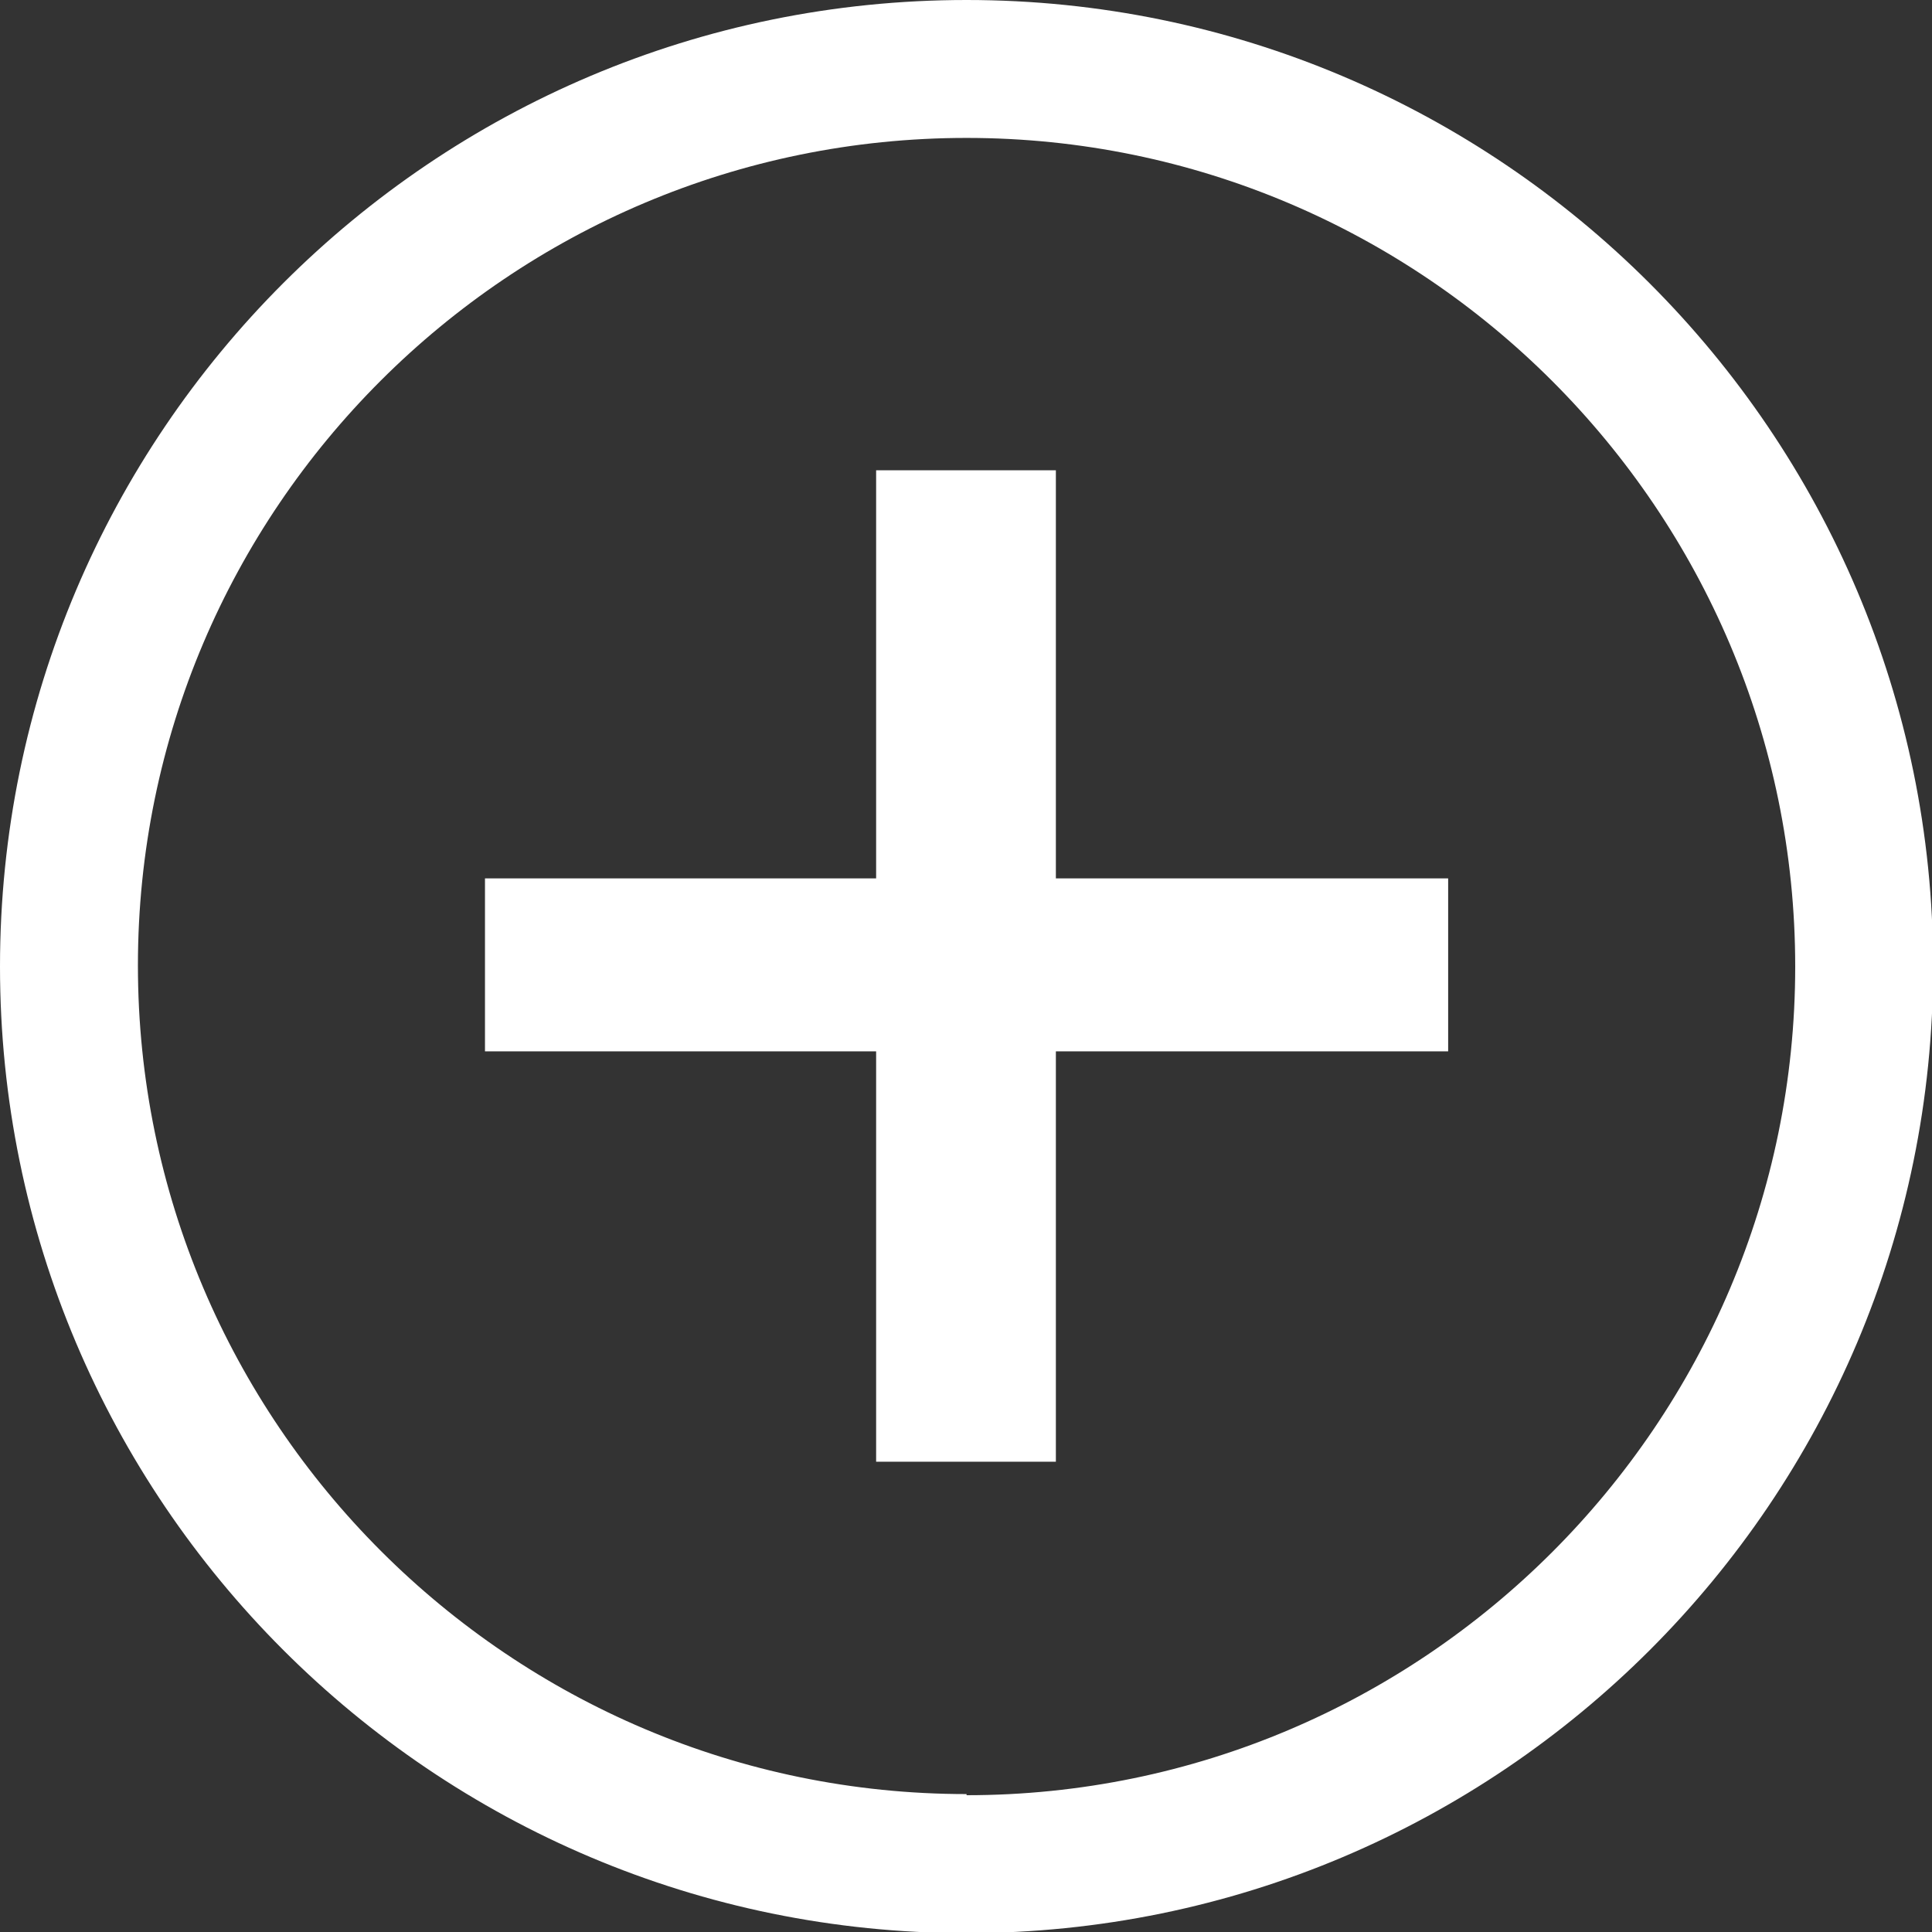
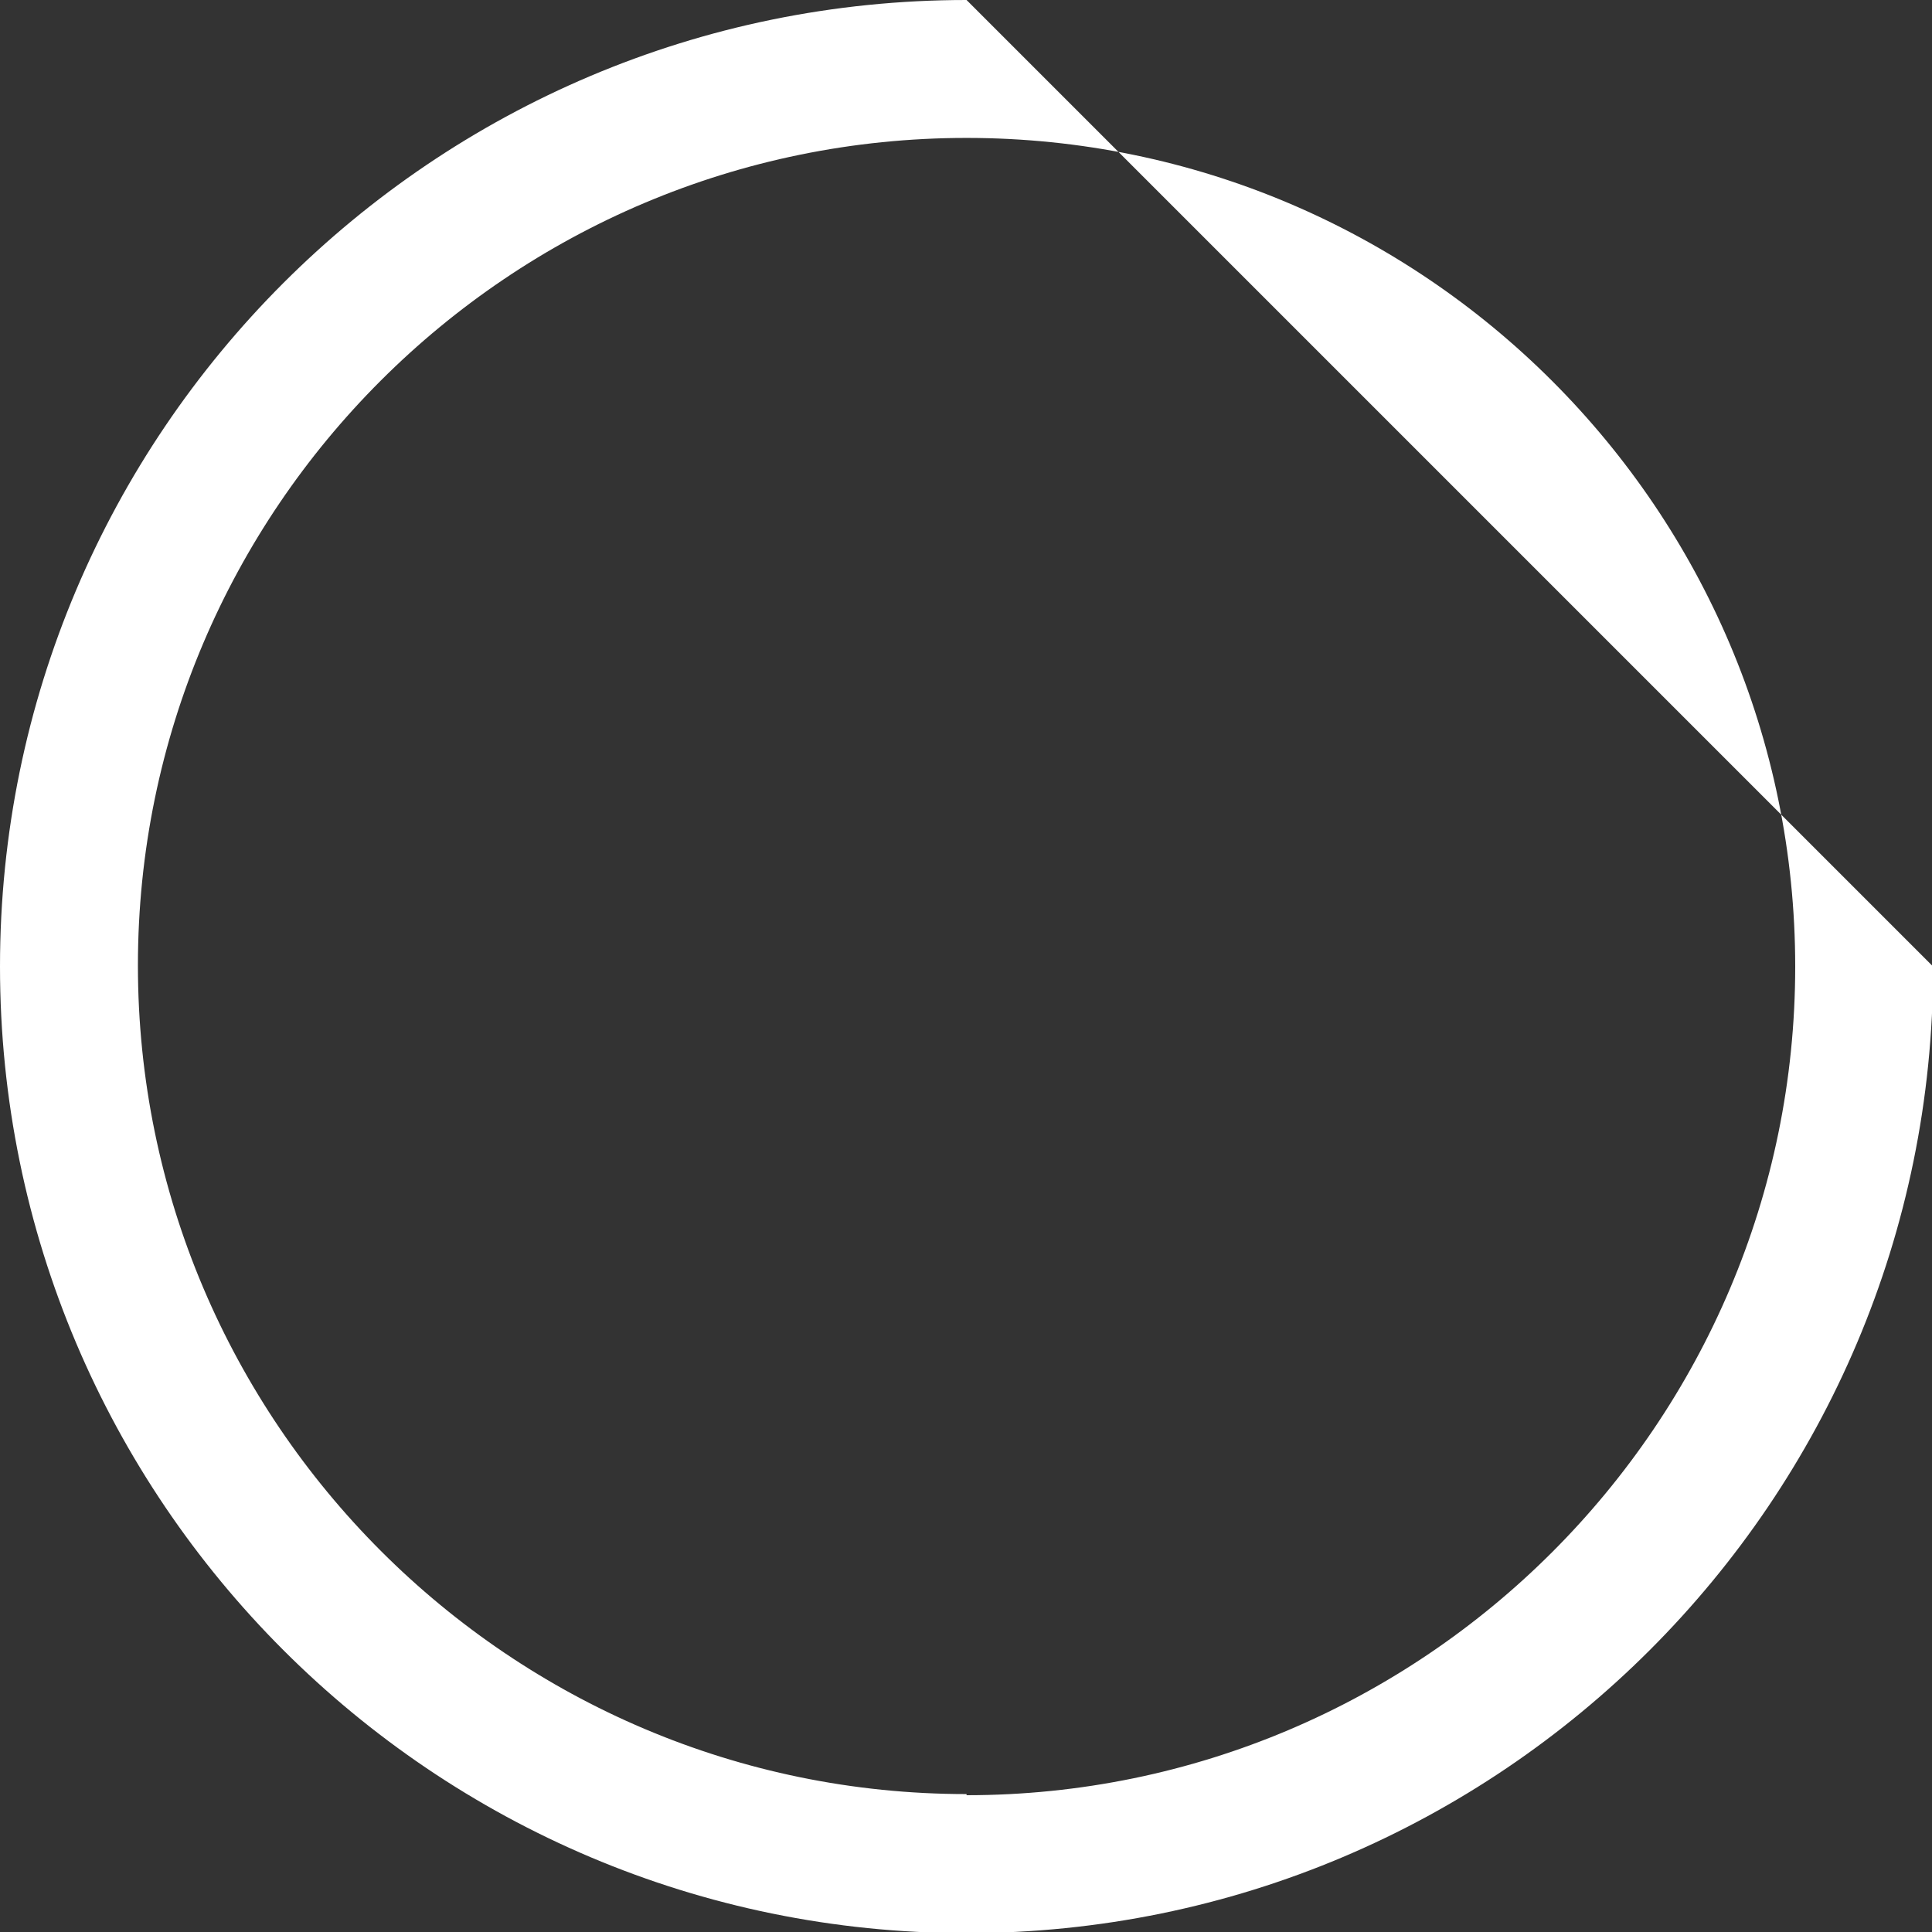
<svg xmlns="http://www.w3.org/2000/svg" id="Layer_2" data-name="Layer 2" viewBox="0 0 17.09 17.09">
  <rect x="0" y="0" width="17.09" height="17.09" fill="#333333" stroke="none" />
  <defs>
    <style>
      .cls-1 {
        fill: #fff;
      }
    </style>
  </defs>
  <g id="Layer_1-2" data-name="Layer 1">
    <g>
-       <polygon class="cls-1" points="9.34 4.16 7.75 4.16 7.75 7.77 4.29 7.77 4.29 9.3 7.75 9.3 7.75 12.93 9.34 12.93 9.34 9.3 12.81 9.3 12.81 7.77 9.34 7.77 9.34 4.16" />
-       <path class="cls-1" d="m8.55,0C3.83,0,0,3.83,0,8.55s3.83,8.55,8.55,8.55,8.55-3.83,8.55-8.55S13.26,0,8.55,0Zm0,15.87c-4.04,0-7.33-3.29-7.33-7.33S4.51,1.22,8.55,1.22s7.33,3.29,7.33,7.33-3.29,7.33-7.33,7.33Z" />
+       <path class="cls-1" d="m8.55,0C3.83,0,0,3.83,0,8.55s3.83,8.55,8.55,8.55,8.55-3.83,8.55-8.55Zm0,15.87c-4.04,0-7.33-3.29-7.33-7.33S4.51,1.22,8.55,1.22s7.33,3.29,7.33,7.33-3.29,7.33-7.33,7.33Z" />
    </g>
  </g>
</svg>